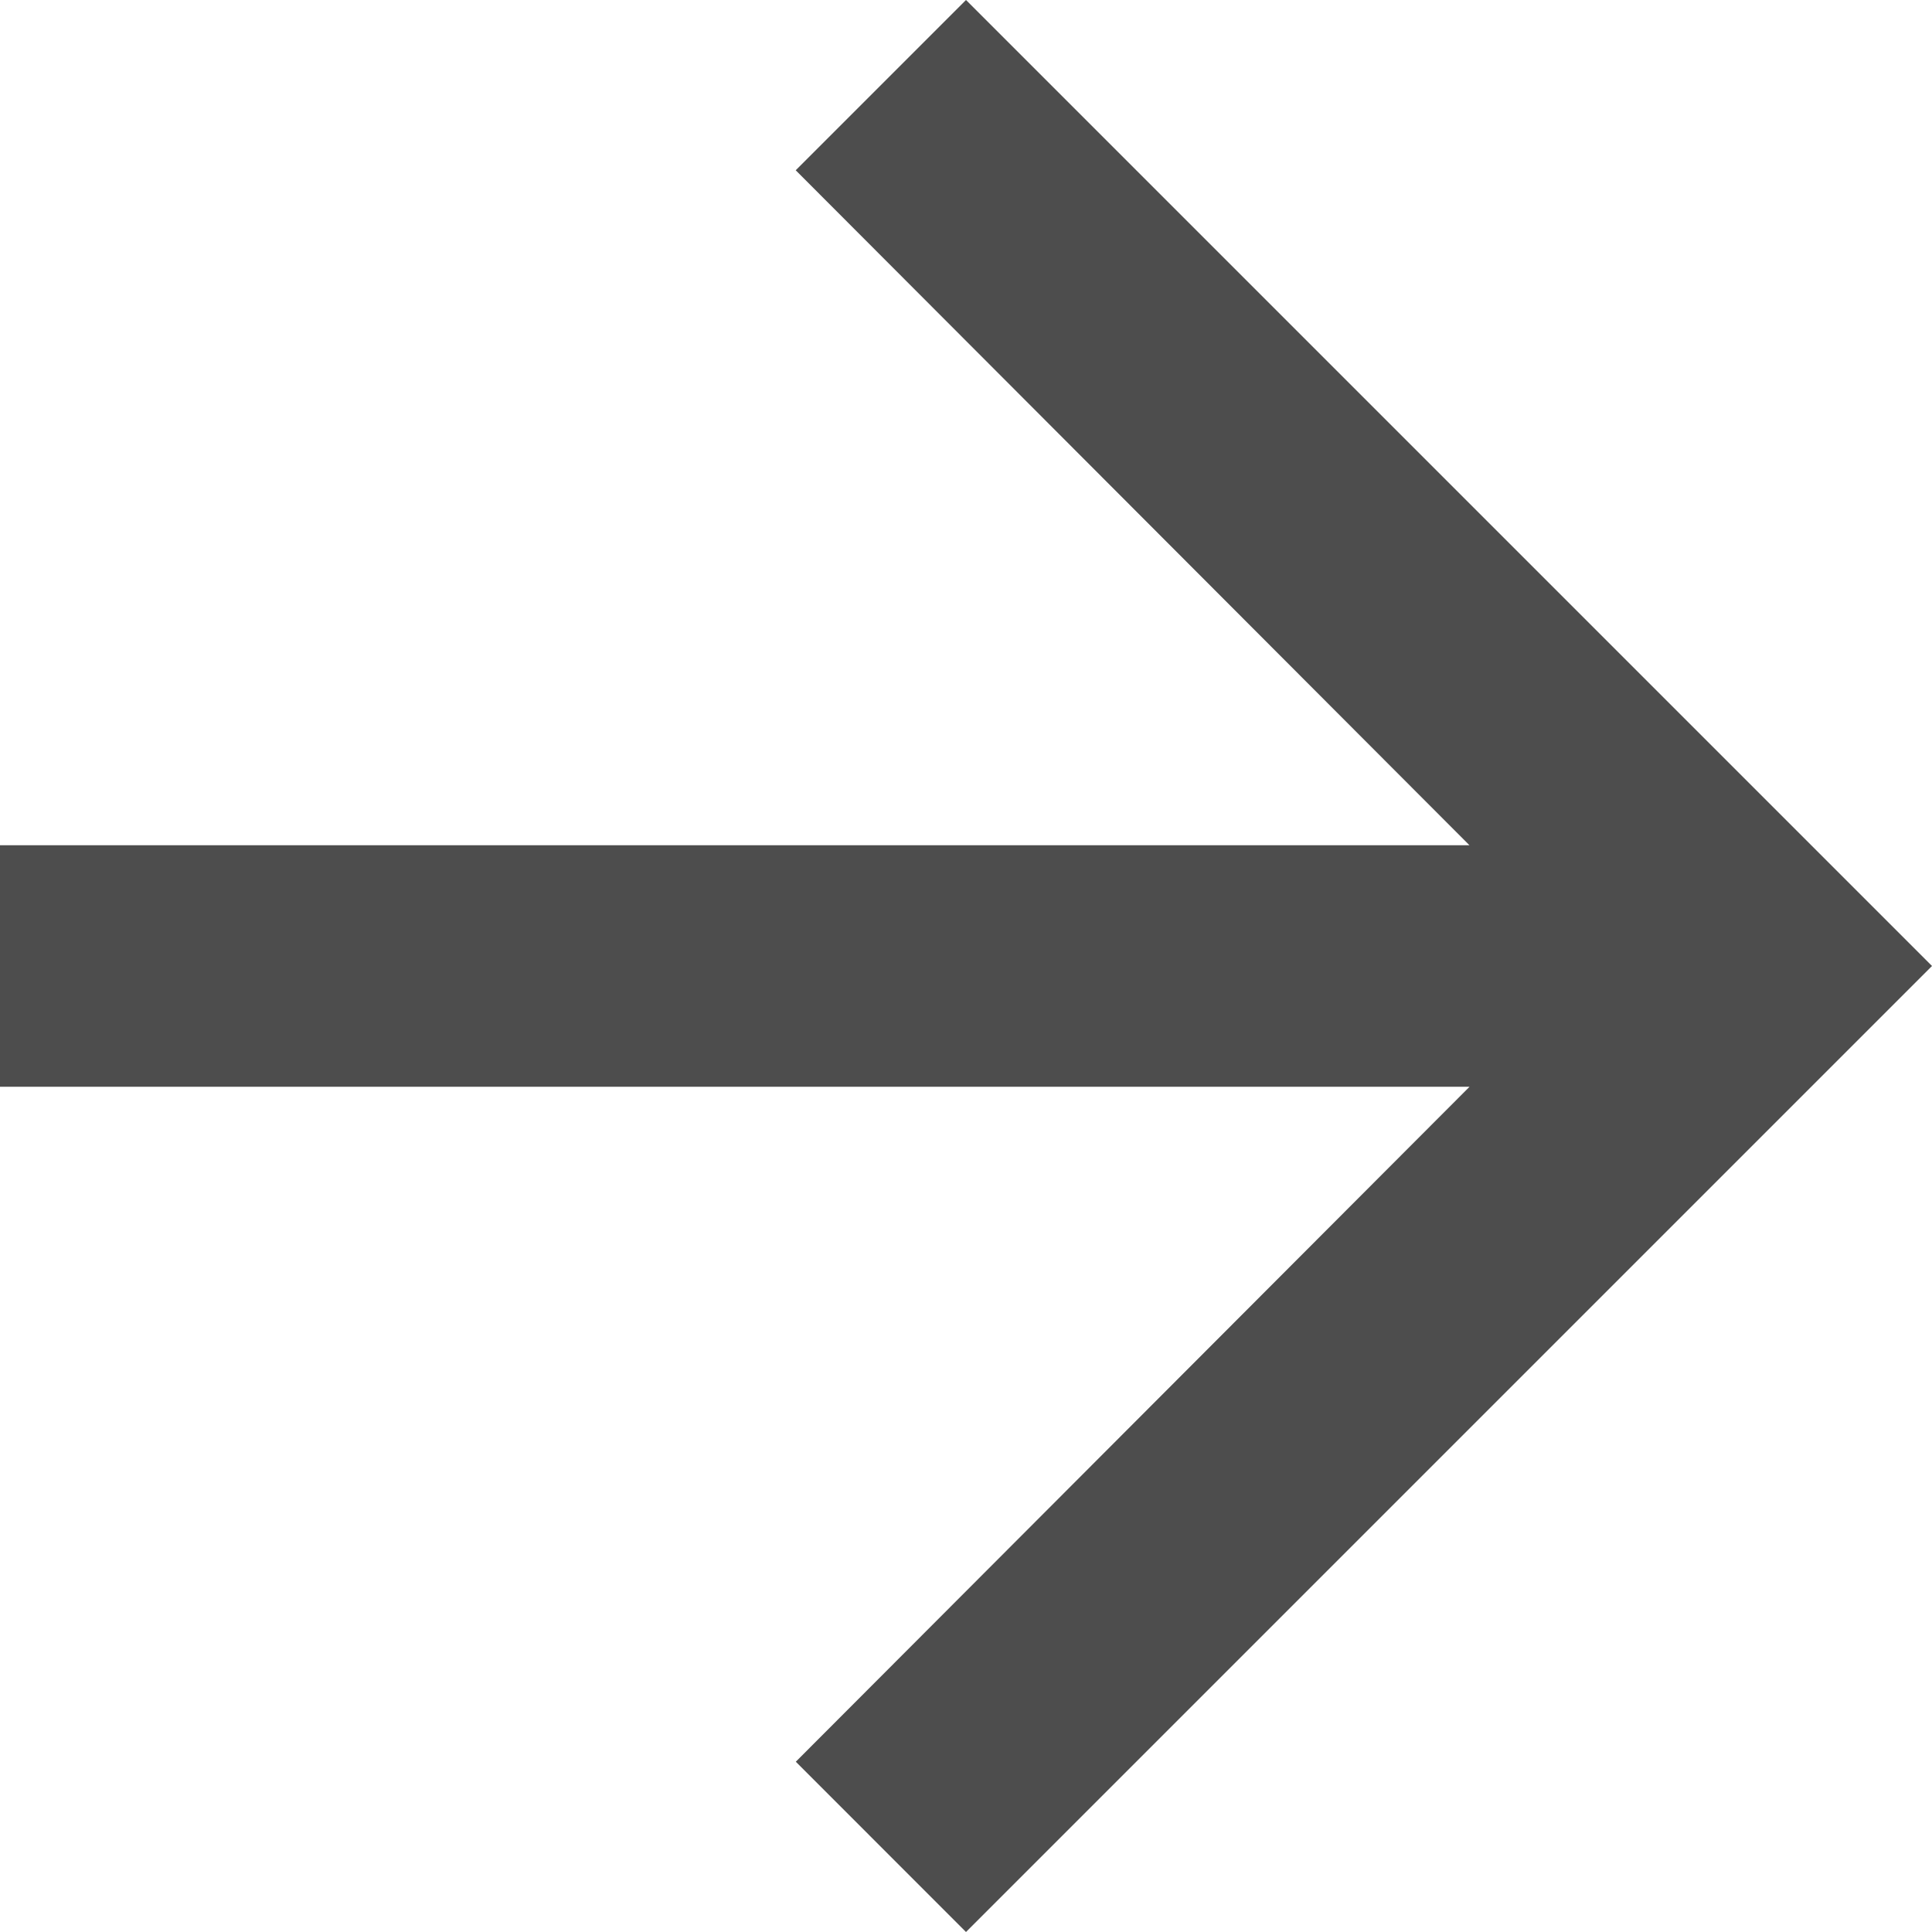
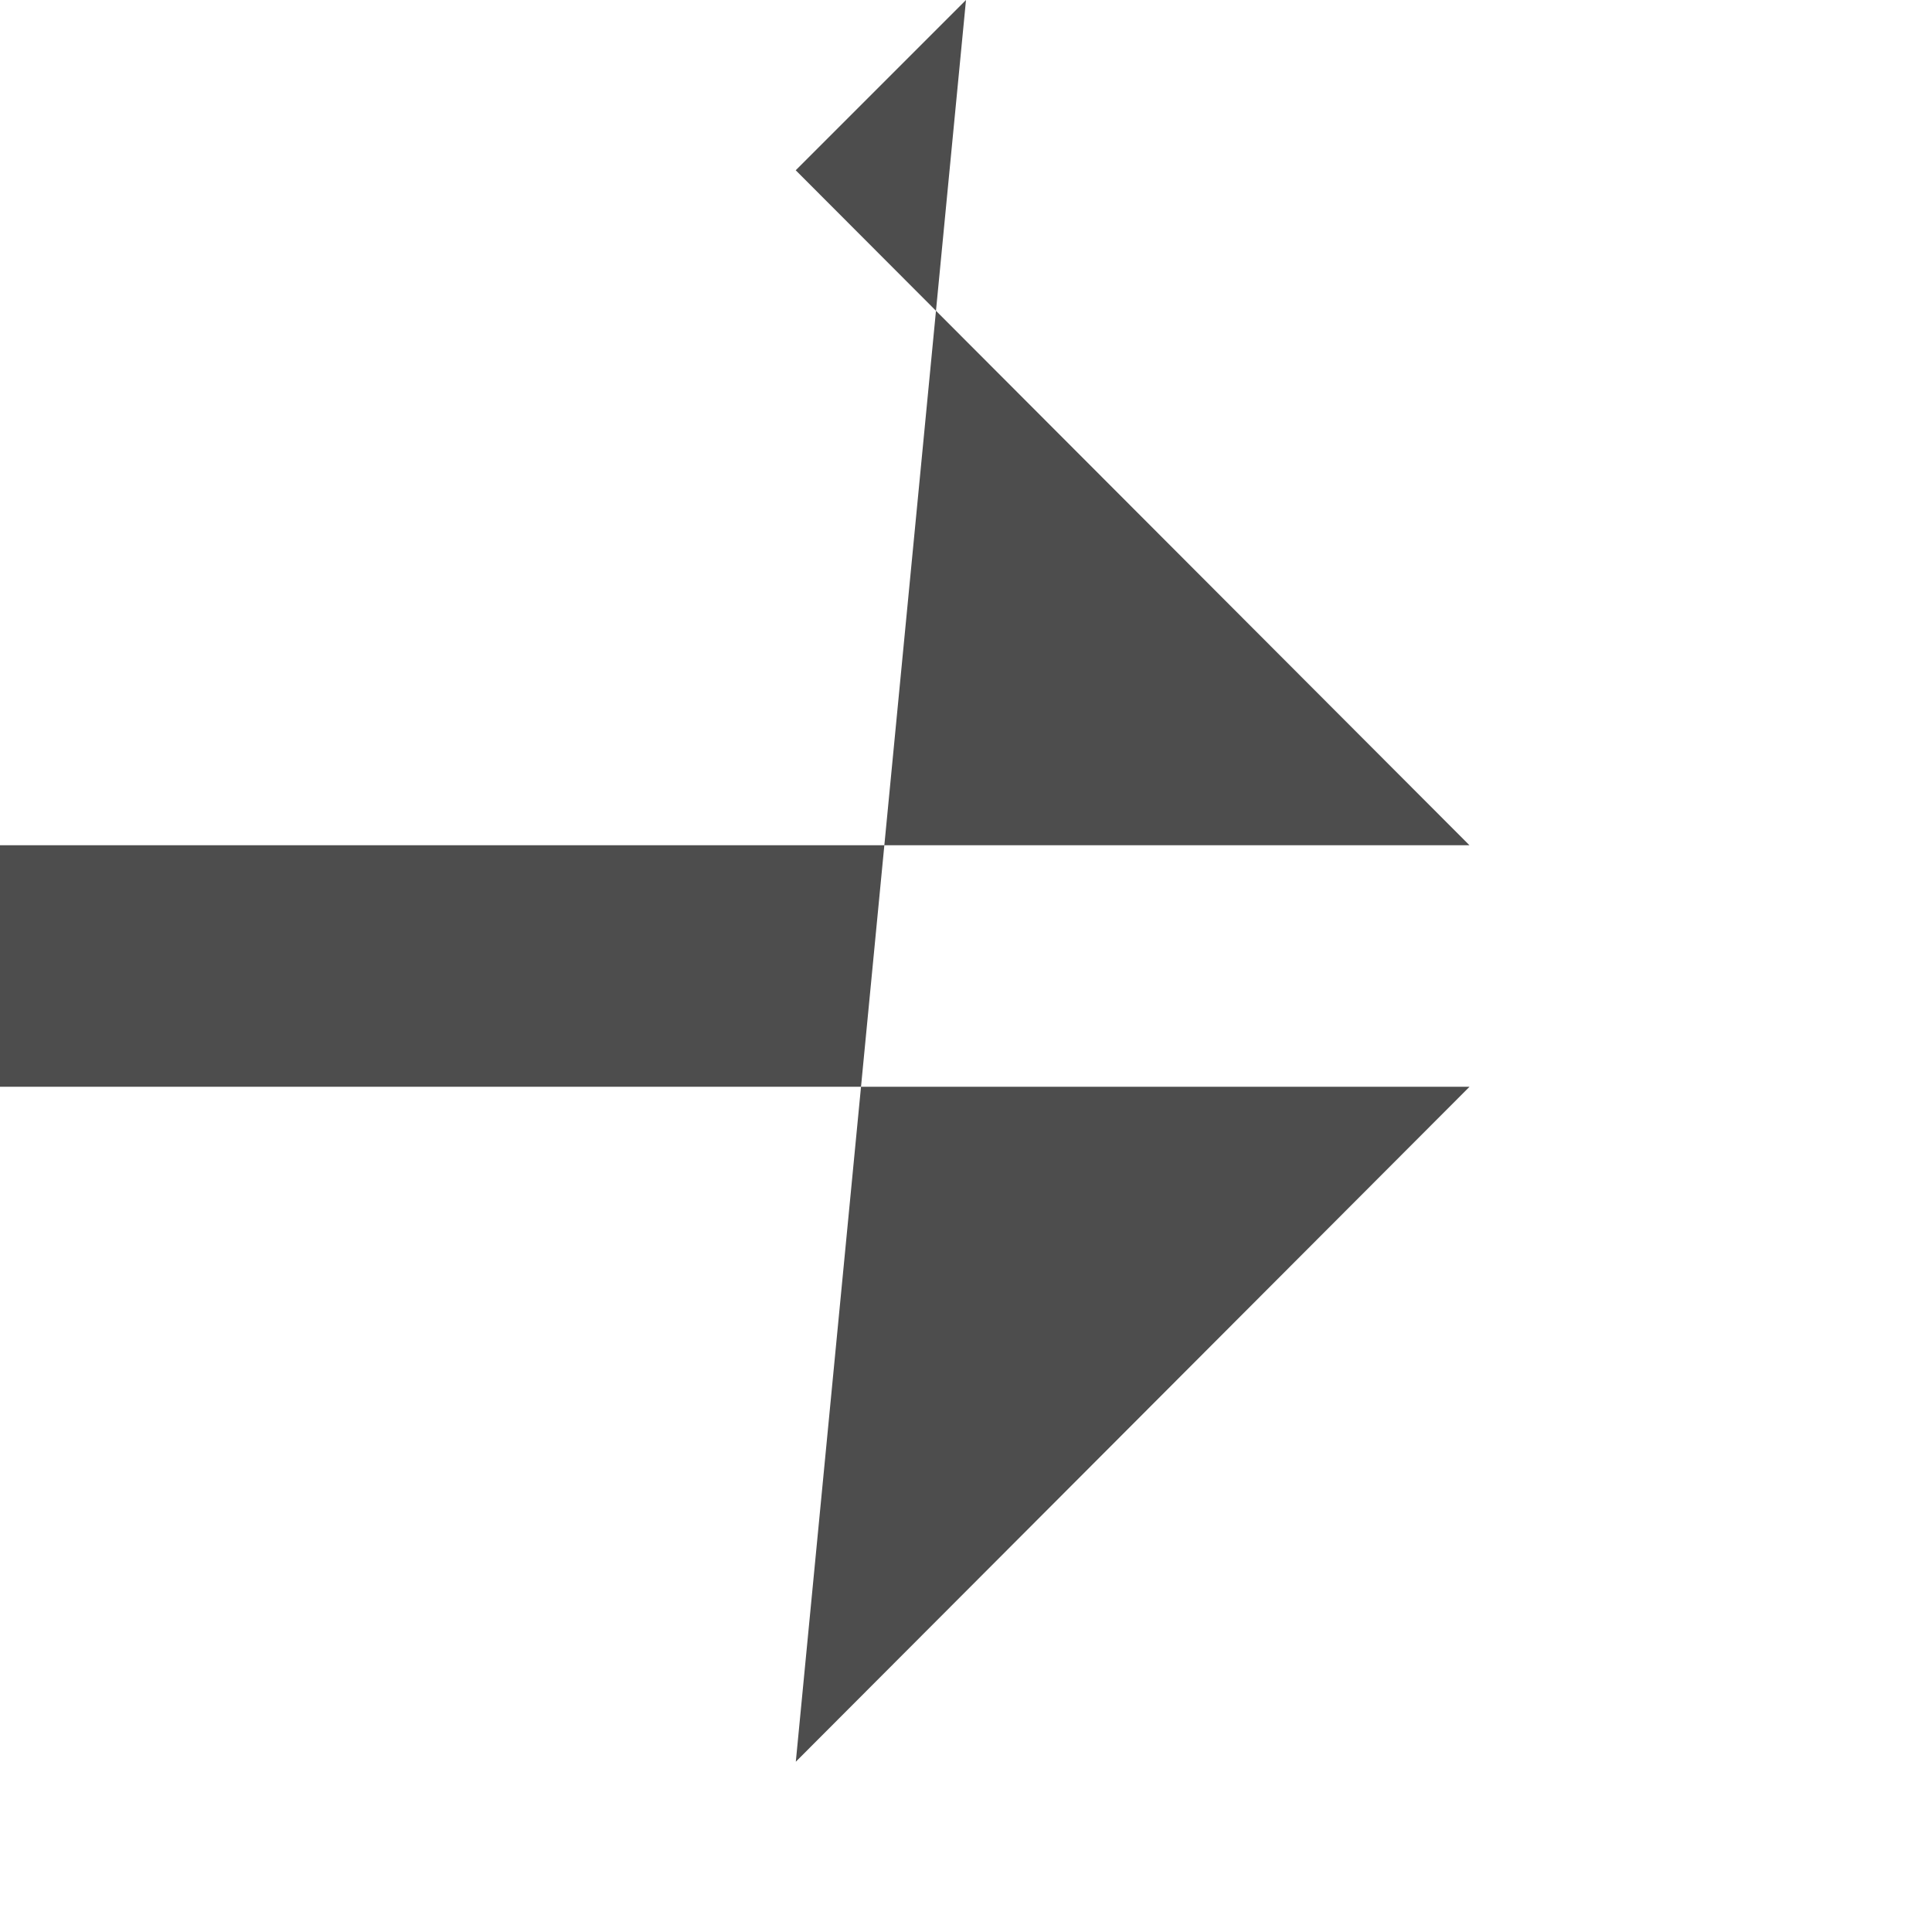
<svg xmlns="http://www.w3.org/2000/svg" width="22" height="22" viewBox="0 0 22 22">
  <defs>
    <style>.a{fill:#4d4d4d;}</style>
  </defs>
-   <path class="a" d="M15,4,13.061,5.939l7.672,7.686H4v2.75H20.734l-7.672,7.686L15,26,26,15Z" transform="translate(-4 -4)" />
+   <path class="a" d="M15,4,13.061,5.939l7.672,7.686H4v2.75H20.734l-7.672,7.686Z" transform="translate(-4 -4)" />
</svg>